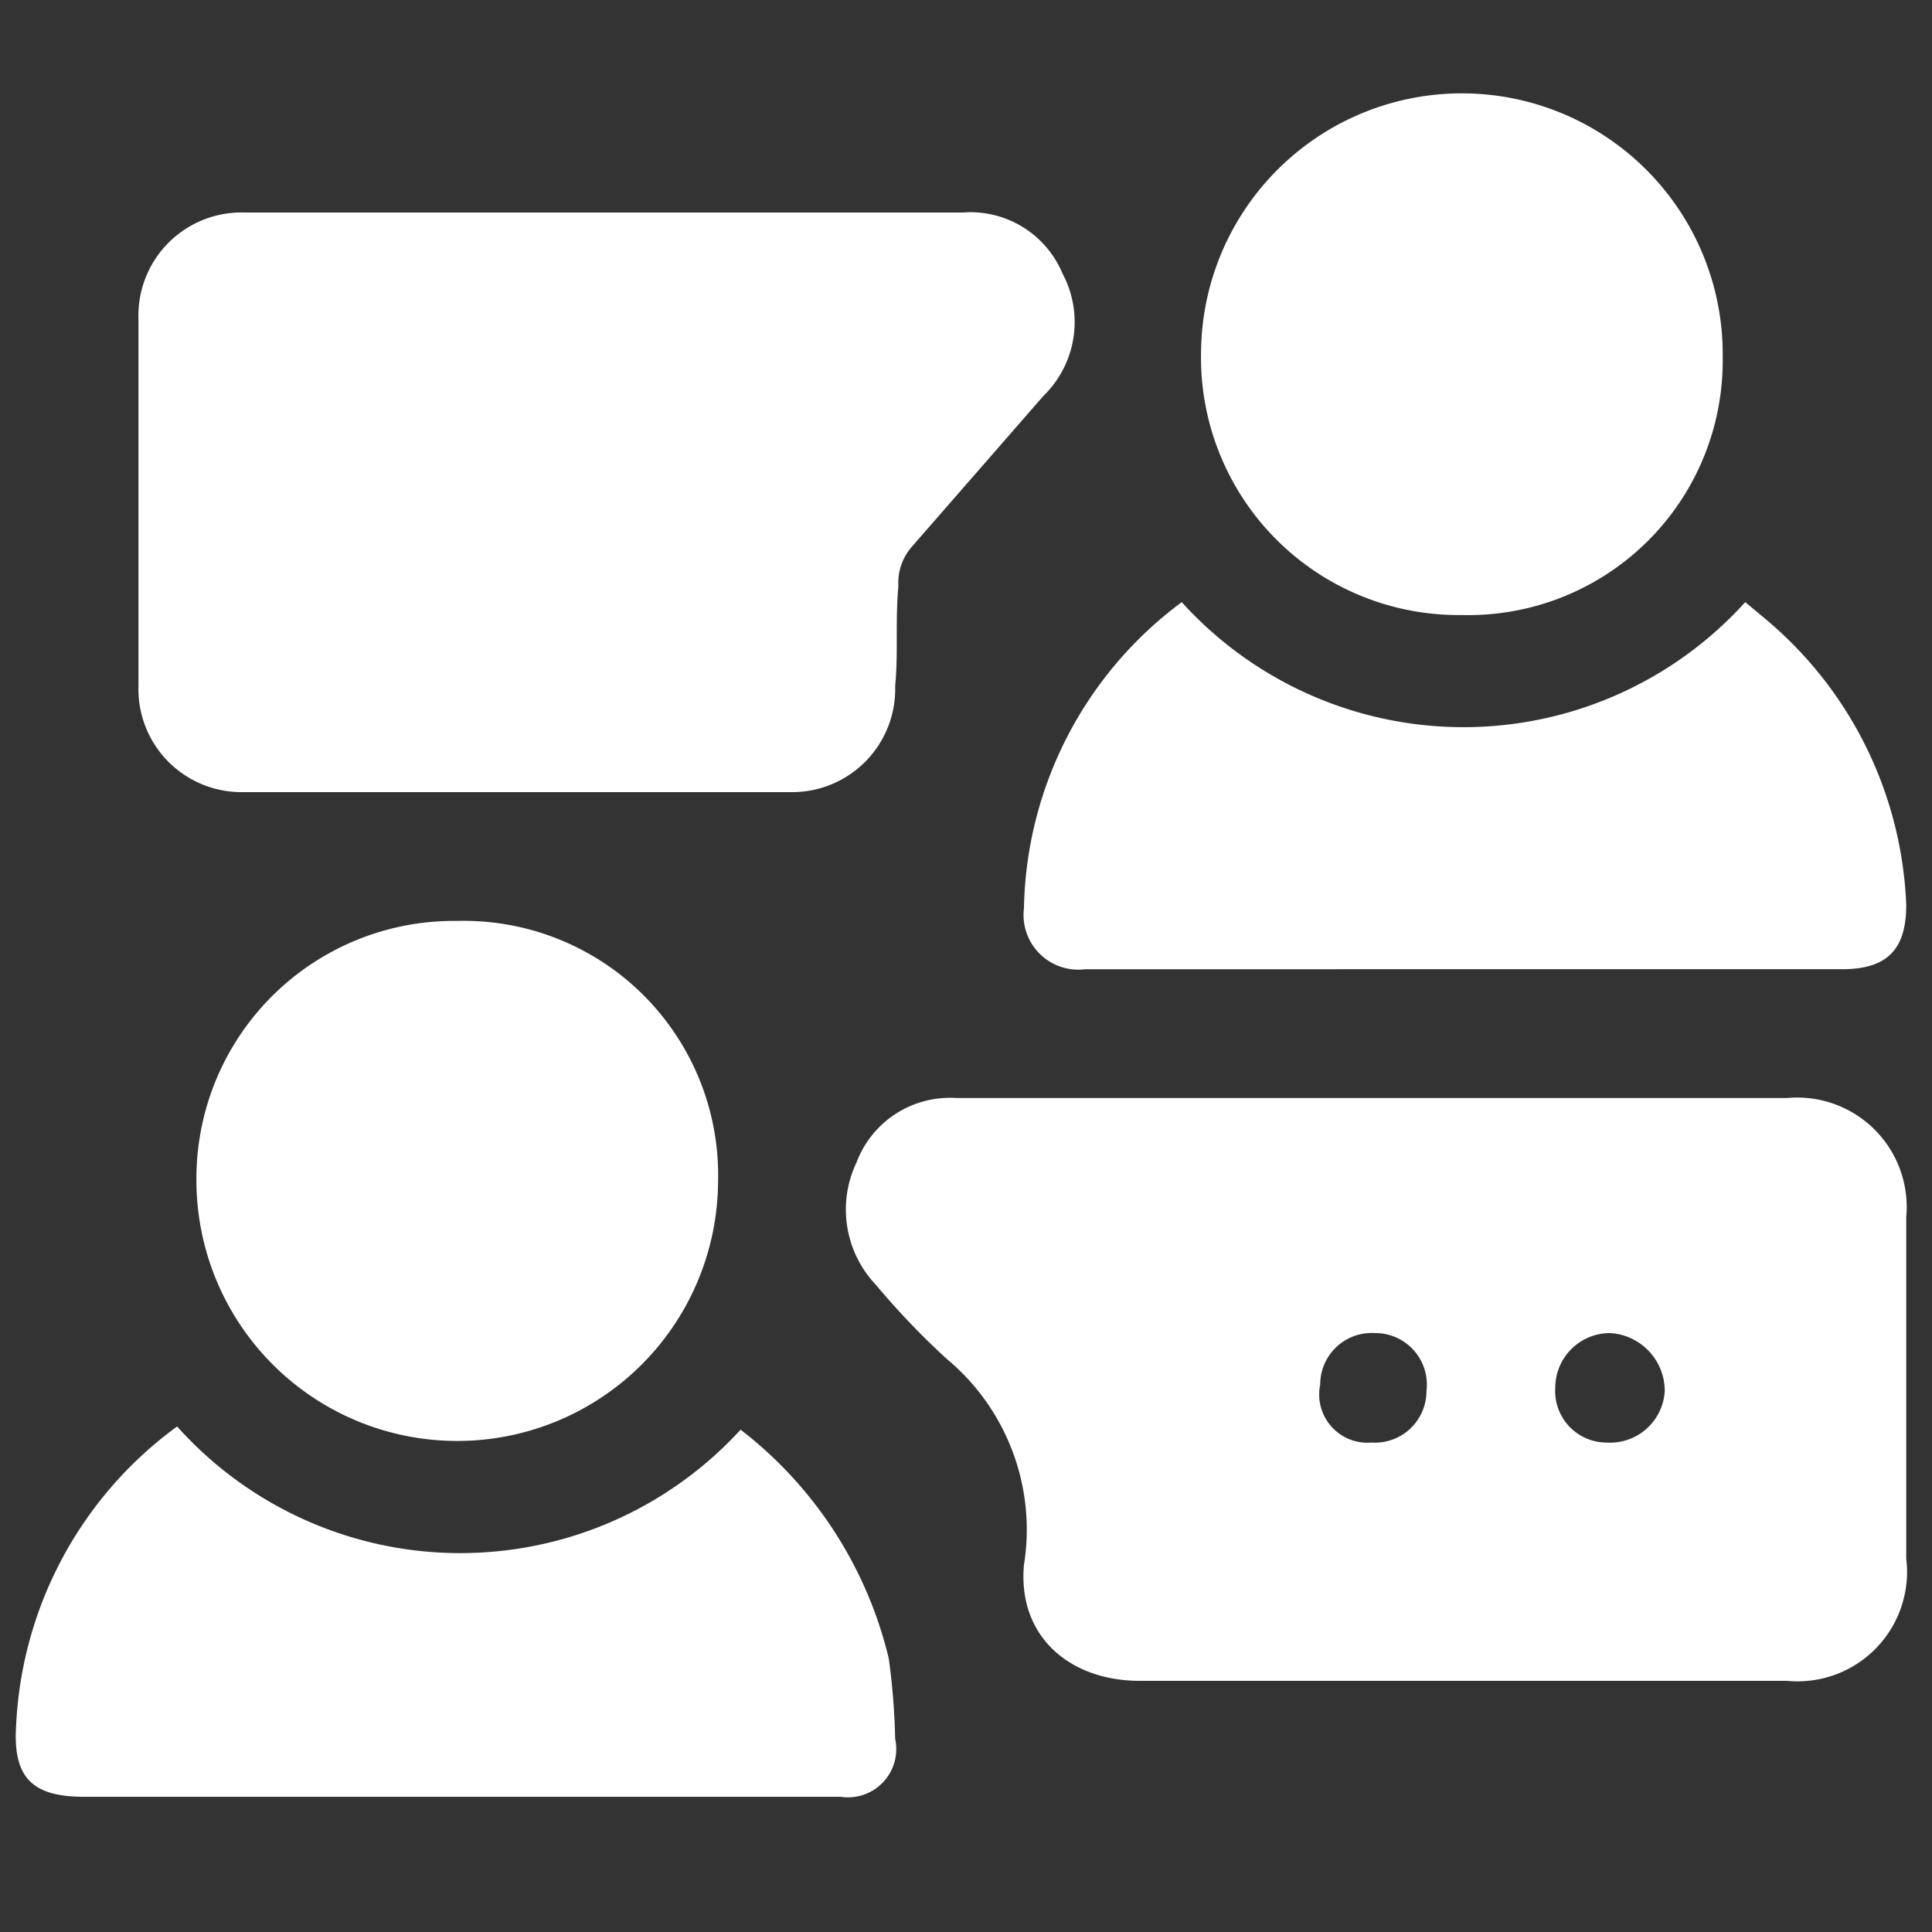
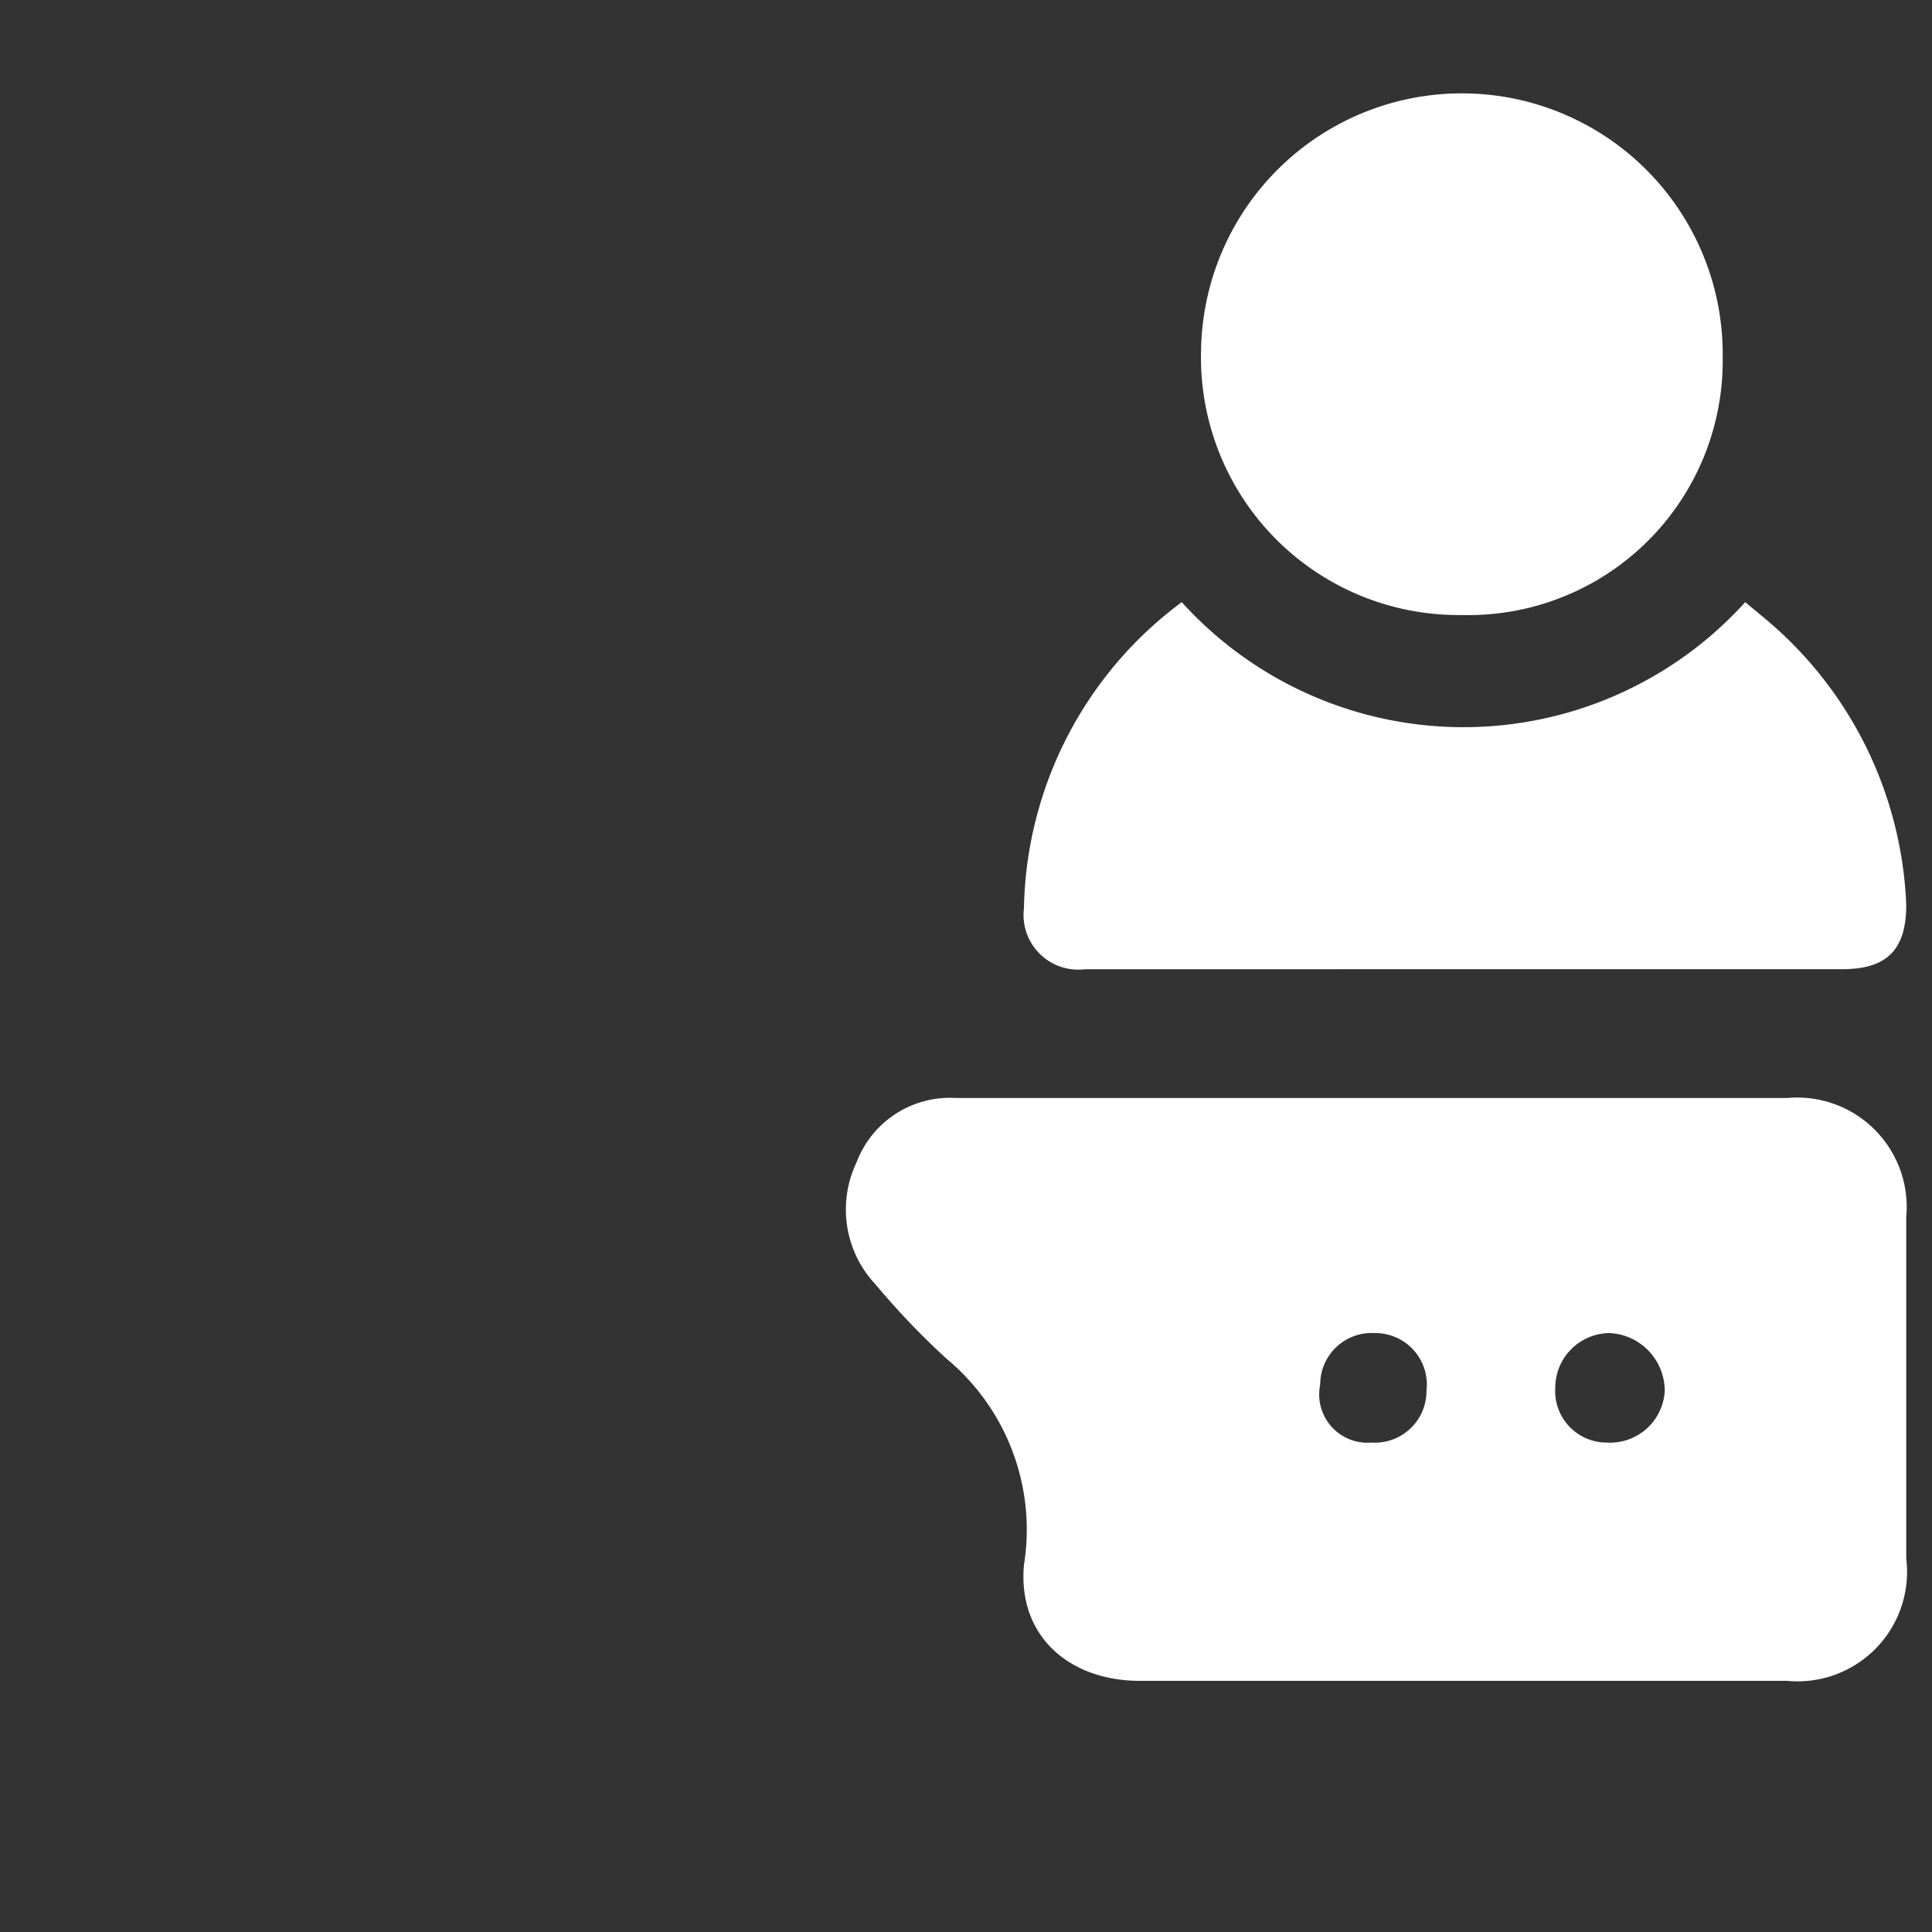
<svg xmlns="http://www.w3.org/2000/svg" viewBox="0 0 60 60">
  <rect x="0" y="0" width="60" height="60" fill="#333333" stroke="none" />
  <path d="M42.7,34.1H55.5a3.4,3.4,0,0,1,3.7,3.7V48.4a3.4,3.4,0,0,1-3.7,3.8H35.4c-2.2,0-3.8-1.4-3.6-3.6a6.9,6.9,0,0,0-2.4-6.4,23.9,23.9,0,0,1-2.2-2.3,3.4,3.4,0,0,1-.6-3.8,3.1,3.1,0,0,1,3.1-2Zm1.6,9.1a1.6,1.6,0,0,0-1.6-1.8A1.6,1.6,0,0,0,41,43a1.5,1.5,0,0,0,1.6,1.8A1.6,1.6,0,0,0,44.3,43.2Zm4-.1a1.6,1.6,0,0,0,1.6,1.7,1.7,1.7,0,0,0,1.8-1.6A1.8,1.8,0,0,0,50,41.4,1.7,1.7,0,0,0,48.3,43.1Z" style="fill:#fff" />
-   <path d="M18.9,6.6h11A3.1,3.1,0,0,1,33,8.5a3.2,3.2,0,0,1-.6,3.8L28.3,17a1.7,1.7,0,0,0-.4,1.2c-.1,1.1,0,2.1-.1,3.1a3.2,3.2,0,0,1-3.2,3.3H7.5a3.2,3.2,0,0,1-3.2-3.3V9.9A3.2,3.2,0,0,1,7.6,6.6Z" style="fill:#fff" />
-   <path d="M5.5,44.3a11.8,11.8,0,0,0,17.5.1,12.7,12.7,0,0,1,4.6,7.1,21.1,21.1,0,0,1,.2,2.5,1.5,1.5,0,0,1-1.7,1.8H2.6C1,55.8.4,55.2.5,53.6A12.2,12.2,0,0,1,5.5,44.3Z" style="fill:#fff" />
  <path d="M36.7,18.7a11.8,11.8,0,0,0,17.5,0l.6.5a12.2,12.2,0,0,1,4.4,8.9c0,1.4-.6,2-2,2H33.7a1.7,1.7,0,0,1-1.9-1.9A12.1,12.1,0,0,1,36.7,18.7Z" style="fill:#fff" />
  <path d="M53.5,11.1a7.9,7.9,0,0,1-8.1,8,8,8,0,0,1-8.1-8.2,8.1,8.1,0,0,1,16.2.2Z" style="fill:#fff" />
-   <path d="M22.3,36.7a8.1,8.1,0,1,1-16.2-.1,8,8,0,0,1,8.1-8A7.9,7.9,0,0,1,22.3,36.7Z" style="fill:#fff" />
</svg>